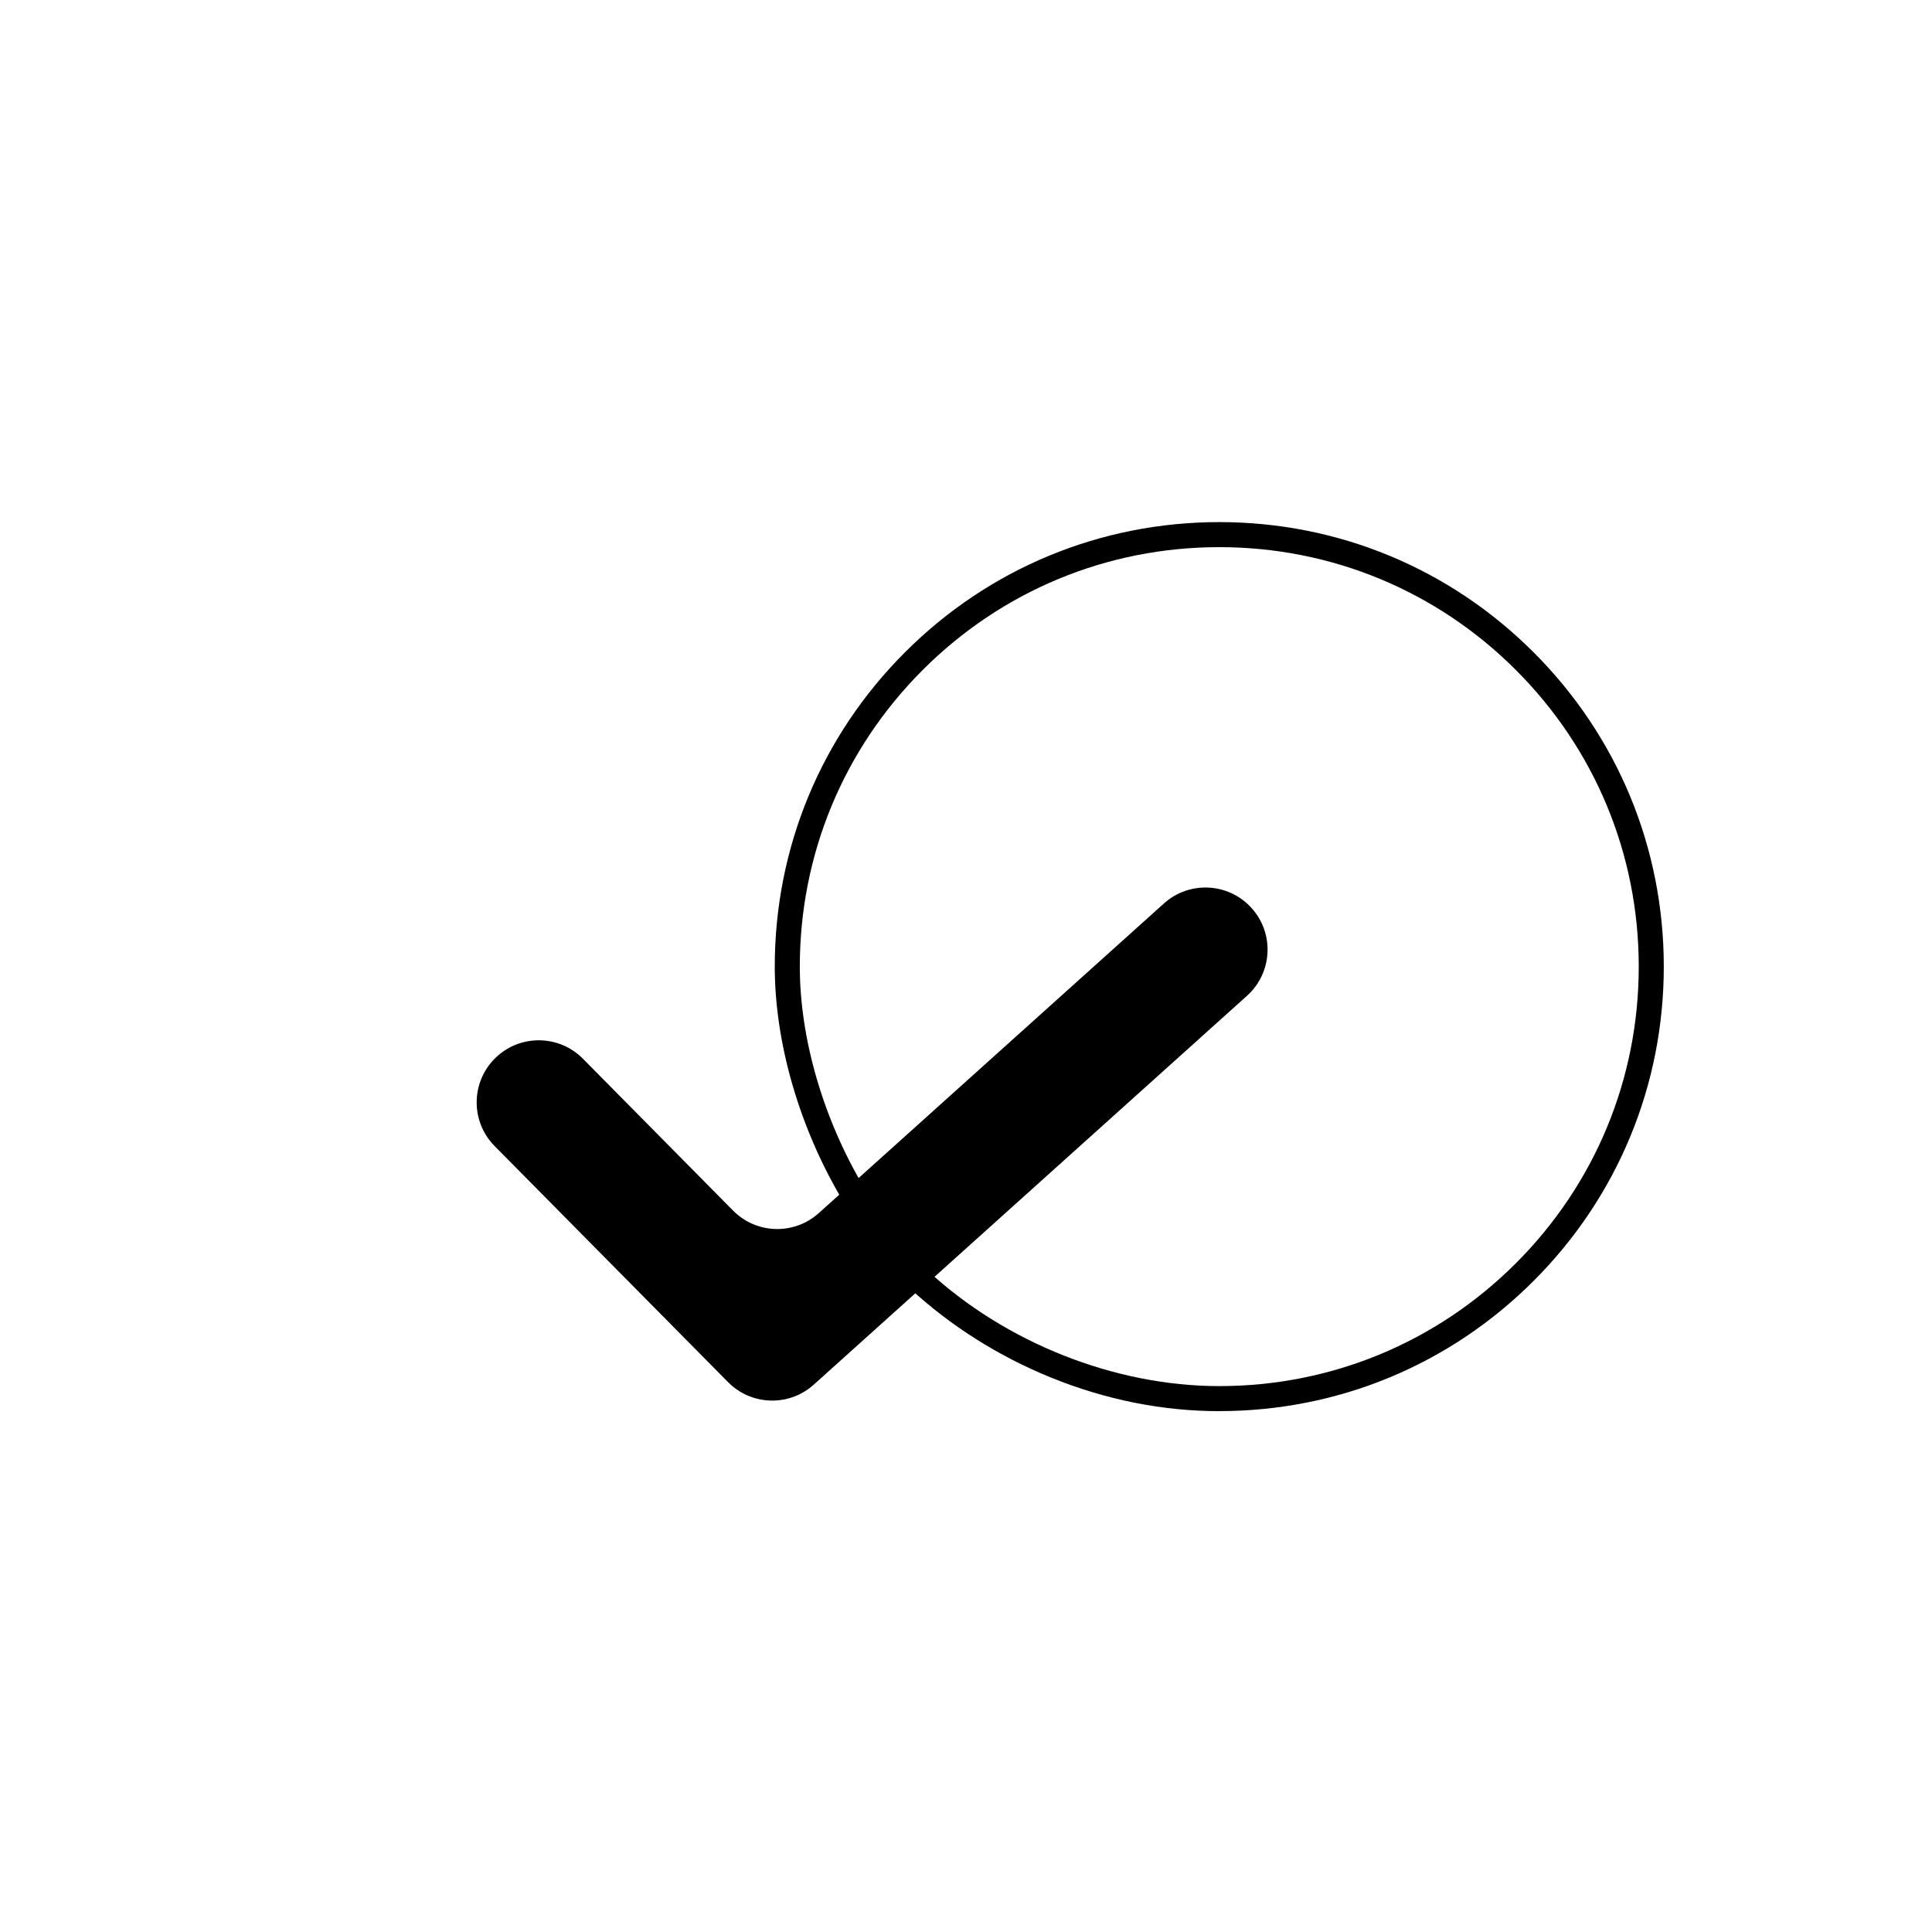
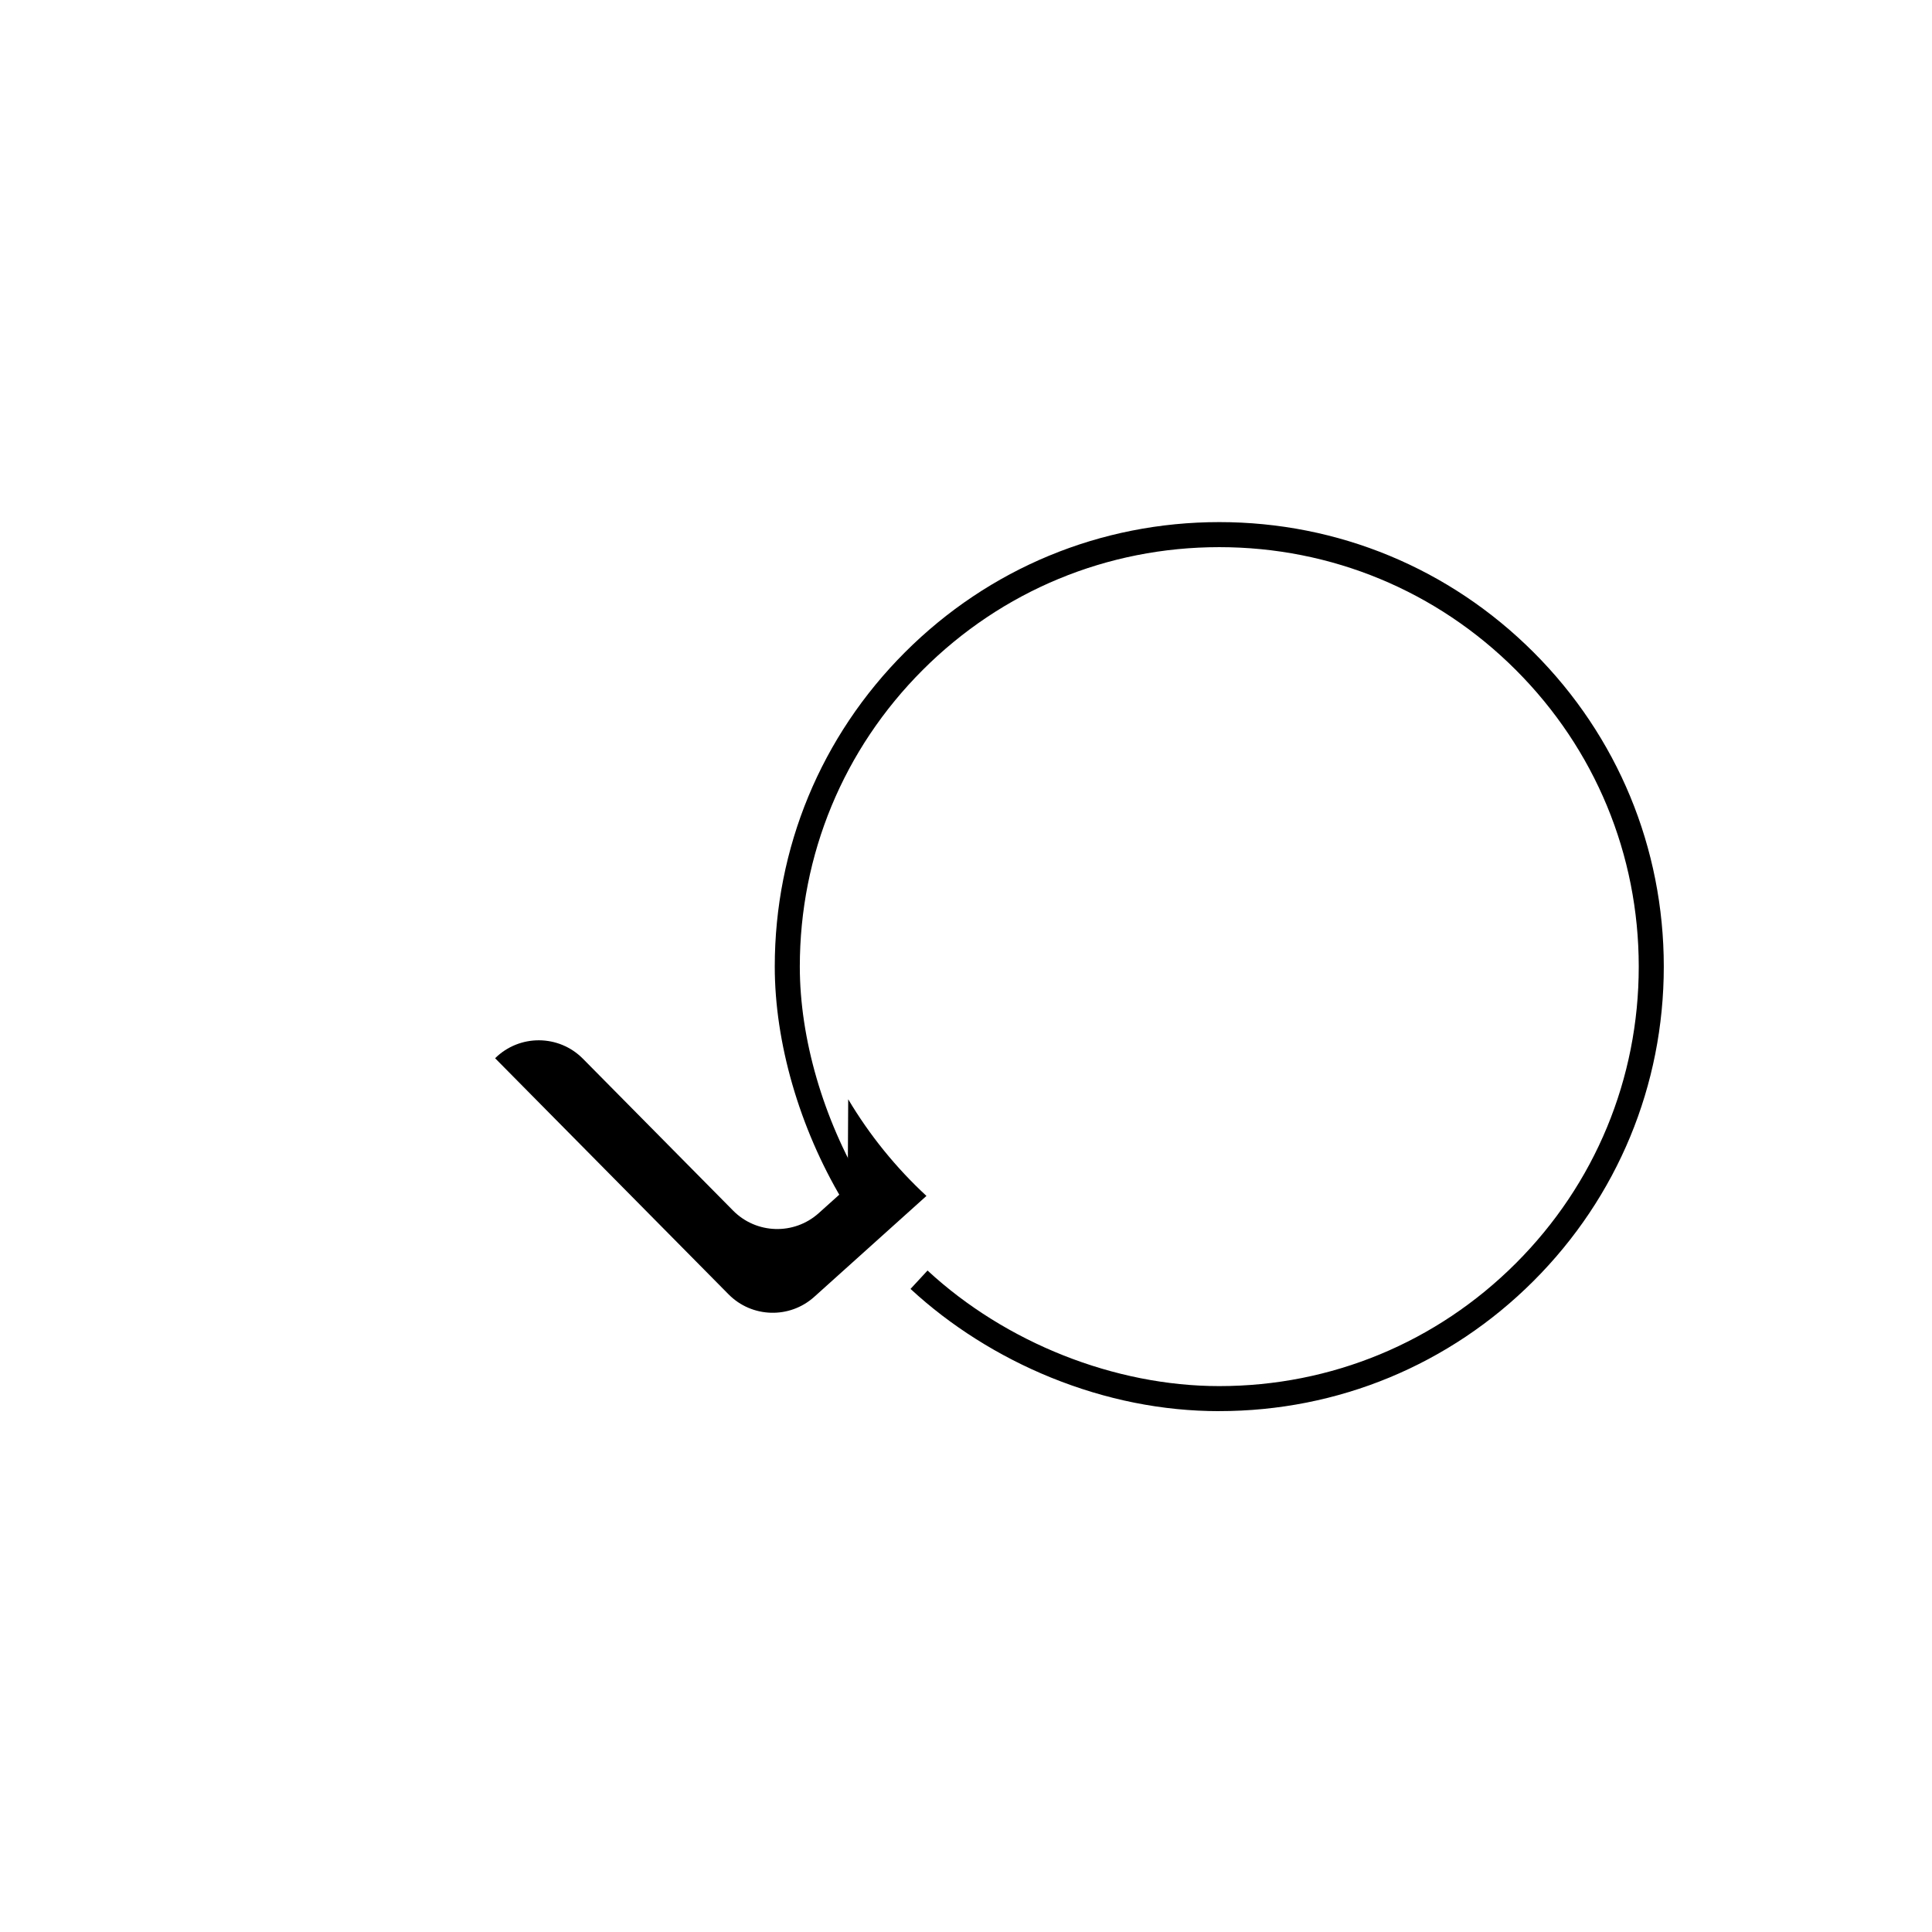
<svg xmlns="http://www.w3.org/2000/svg" id="Calque_1" viewBox="0 0 1080 1080">
  <path d="M681.58,788.84c-31.73,0-63.4-6.33-94.14-18.8-29.06-11.8-56.19-28.92-78.45-49.53l9.51-10.28c43.71,40.45,104.68,64.61,163.08,64.61,62.63,0,121.52-24.39,165.81-68.68s68.68-103.17,68.68-165.81-24.39-121.52-68.68-165.81-103.17-68.68-165.81-68.68-121.52,24.39-165.8,68.68-68.68,103.17-68.68,165.81c0,40.07,13.02,84.95,35.73,123.14l-12.03,7.15c-23.96-40.29-37.7-87.78-37.7-130.3,0-66.37,25.85-128.77,72.78-175.7s109.33-72.78,175.7-72.78,128.77,25.85,175.71,72.78,72.78,109.33,72.78,175.7-25.85,128.77-72.78,175.7c-46.93,46.93-109.33,72.78-175.71,72.78Z" />
-   <path d="M473.88,663.58l-16.18,14.55c-13.78,12.39-34.87,11.78-47.9-1.4l-83.94-84.89c-13.48-13.63-35.46-13.76-49.09-.28h0c-13.63,13.48-13.76,35.46-.28,49.09l130.5,131.98c13.03,13.18,34.12,13.8,47.9,1.4l62.72-56.41c-17.04-15.77-31.8-33.96-43.74-54.04Z" />
-   <path d="M699.67,507.63h0c-12.82-14.25-34.77-15.42-49.02-2.6l-181.03,162.81c11.94,20.07,26.7,38.27,43.74,54.04l183.72-165.23c14.25-12.82,15.42-34.77,2.6-49.02Z" />
+   <path d="M473.88,663.58l-16.18,14.55c-13.78,12.39-34.87,11.78-47.9-1.4l-83.94-84.89c-13.48-13.63-35.46-13.76-49.09-.28h0l130.5,131.98c13.03,13.18,34.12,13.8,47.9,1.4l62.72-56.41c-17.04-15.77-31.8-33.96-43.74-54.04Z" />
</svg>